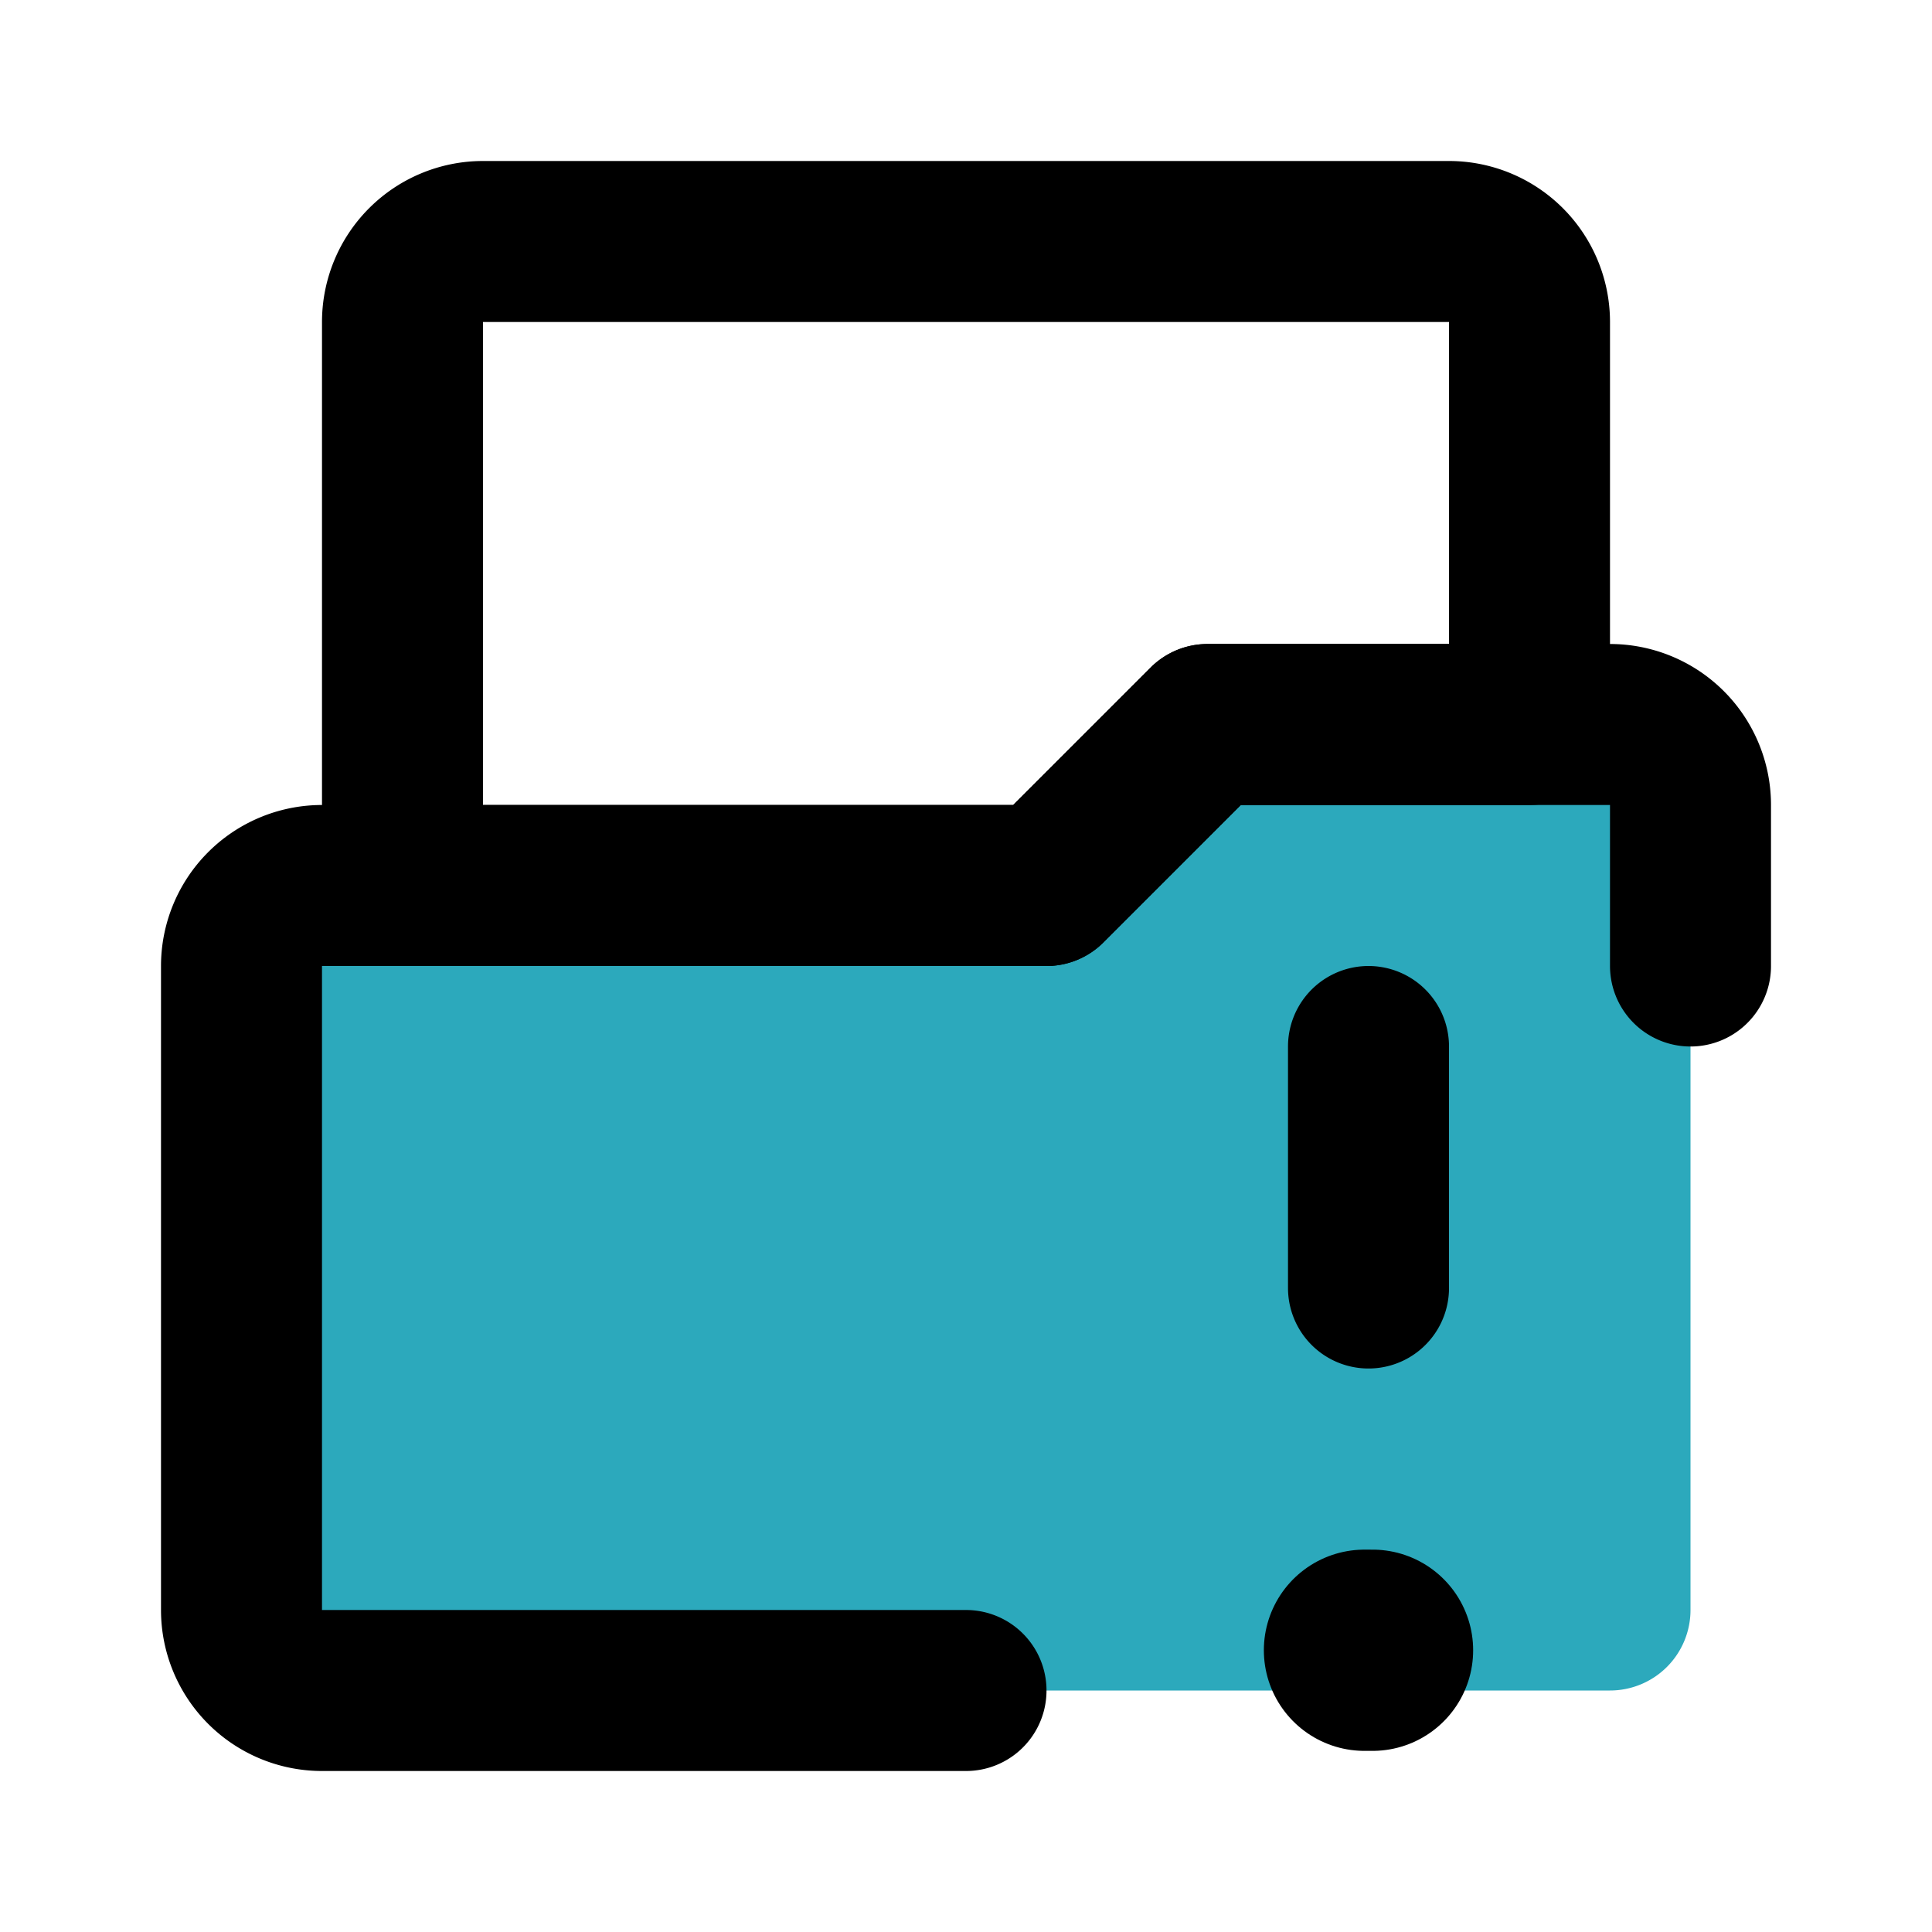
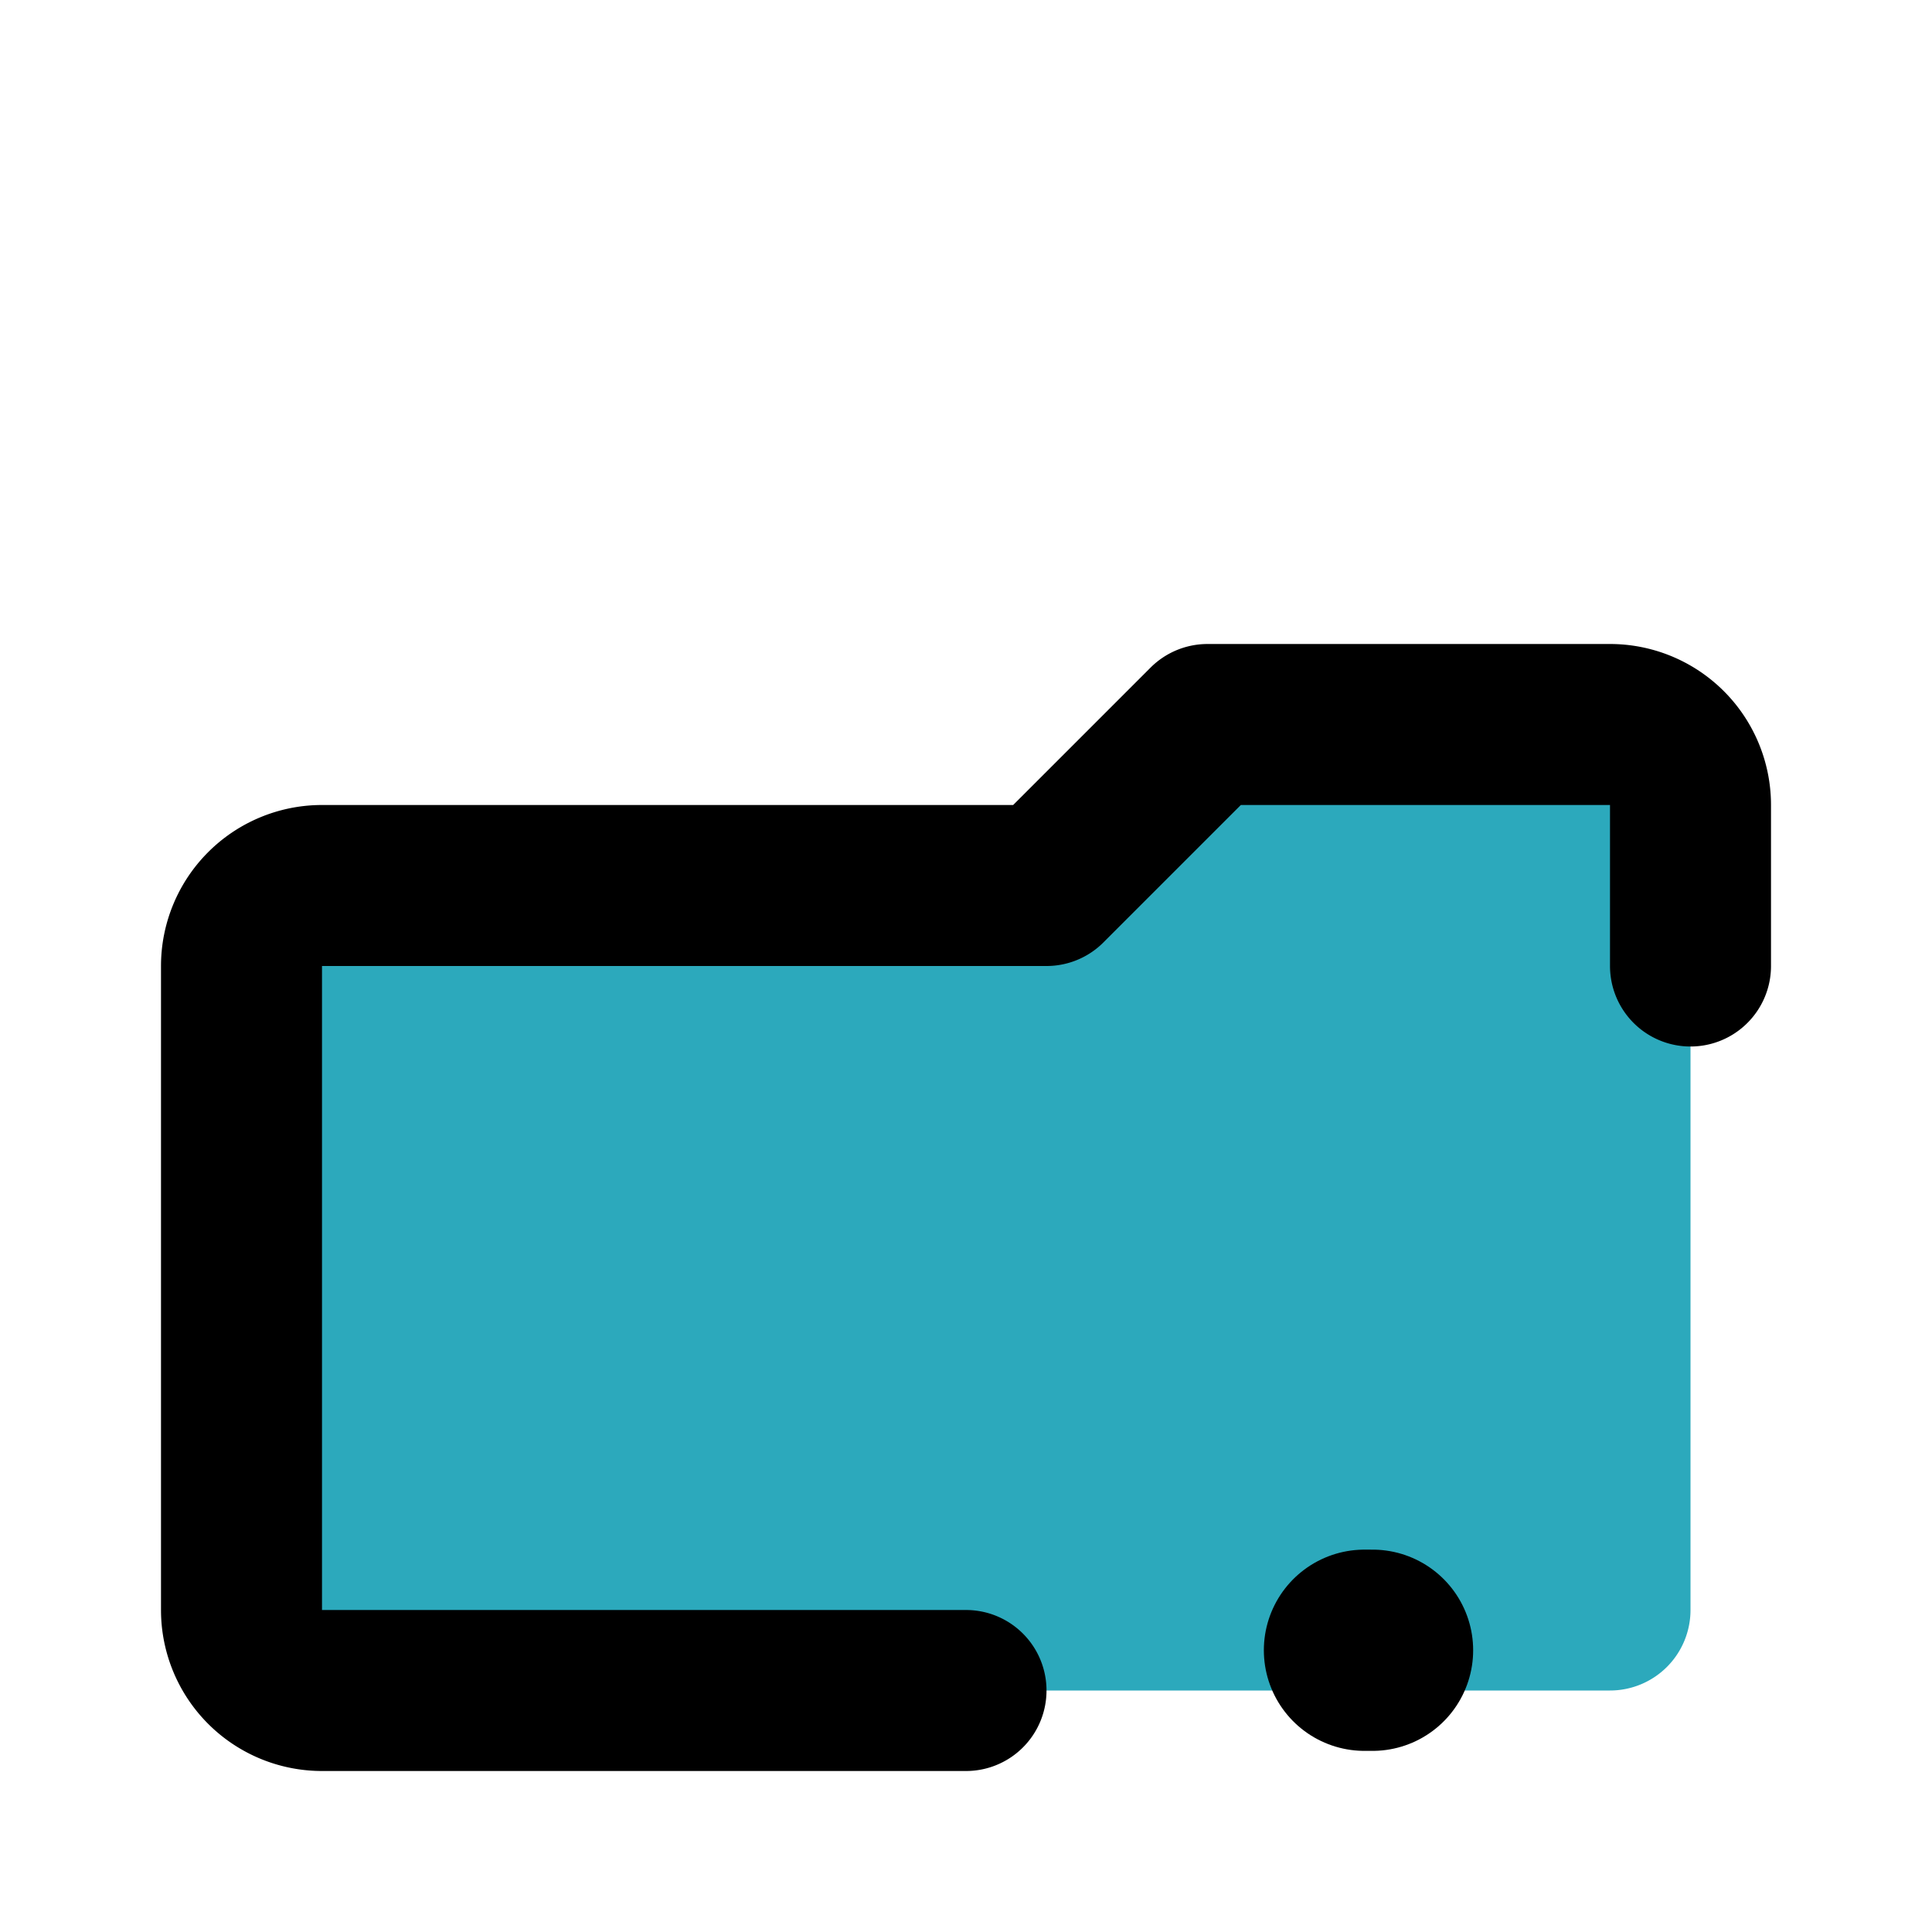
<svg xmlns="http://www.w3.org/2000/svg" fill="#000000" width="800px" height="800px" viewBox="0 0 24 24" id="file-folder-alert" data-name="Flat Line" class="icon flat-line">
  <path id="secondary" d="M20,9H15l-2,2H4a1,1,0,0,0-1,1v8a1,1,0,0,0,1,1H20a1,1,0,0,0,1-1V10A1,1,0,0,0,20,9Z" style="fill: rgb(44, 169, 188); stroke-width: 2;" />
  <line id="primary-upstroke" x1="16.95" y1="20.5" x2="17.05" y2="20.5" style="fill: none; stroke: rgb(0, 0, 0); stroke-linecap: round; stroke-linejoin: round; stroke-width: 2.5;" />
  <path id="primary" d="M21,12V10a1,1,0,0,0-1-1H15l-2,2H4a1,1,0,0,0-1,1v8a1,1,0,0,0,1,1h8" style="fill: none; stroke: rgb(0, 0, 0); stroke-linecap: round; stroke-linejoin: round; stroke-width: 2;" />
-   <path id="primary-2" data-name="primary" d="M19,9V4a1,1,0,0,0-1-1H6A1,1,0,0,0,5,4v7h8l2-2Zm-2,7V13" style="fill: none; stroke: rgb(0, 0, 0); stroke-linecap: round; stroke-linejoin: round; stroke-width: 2;" />
</svg>